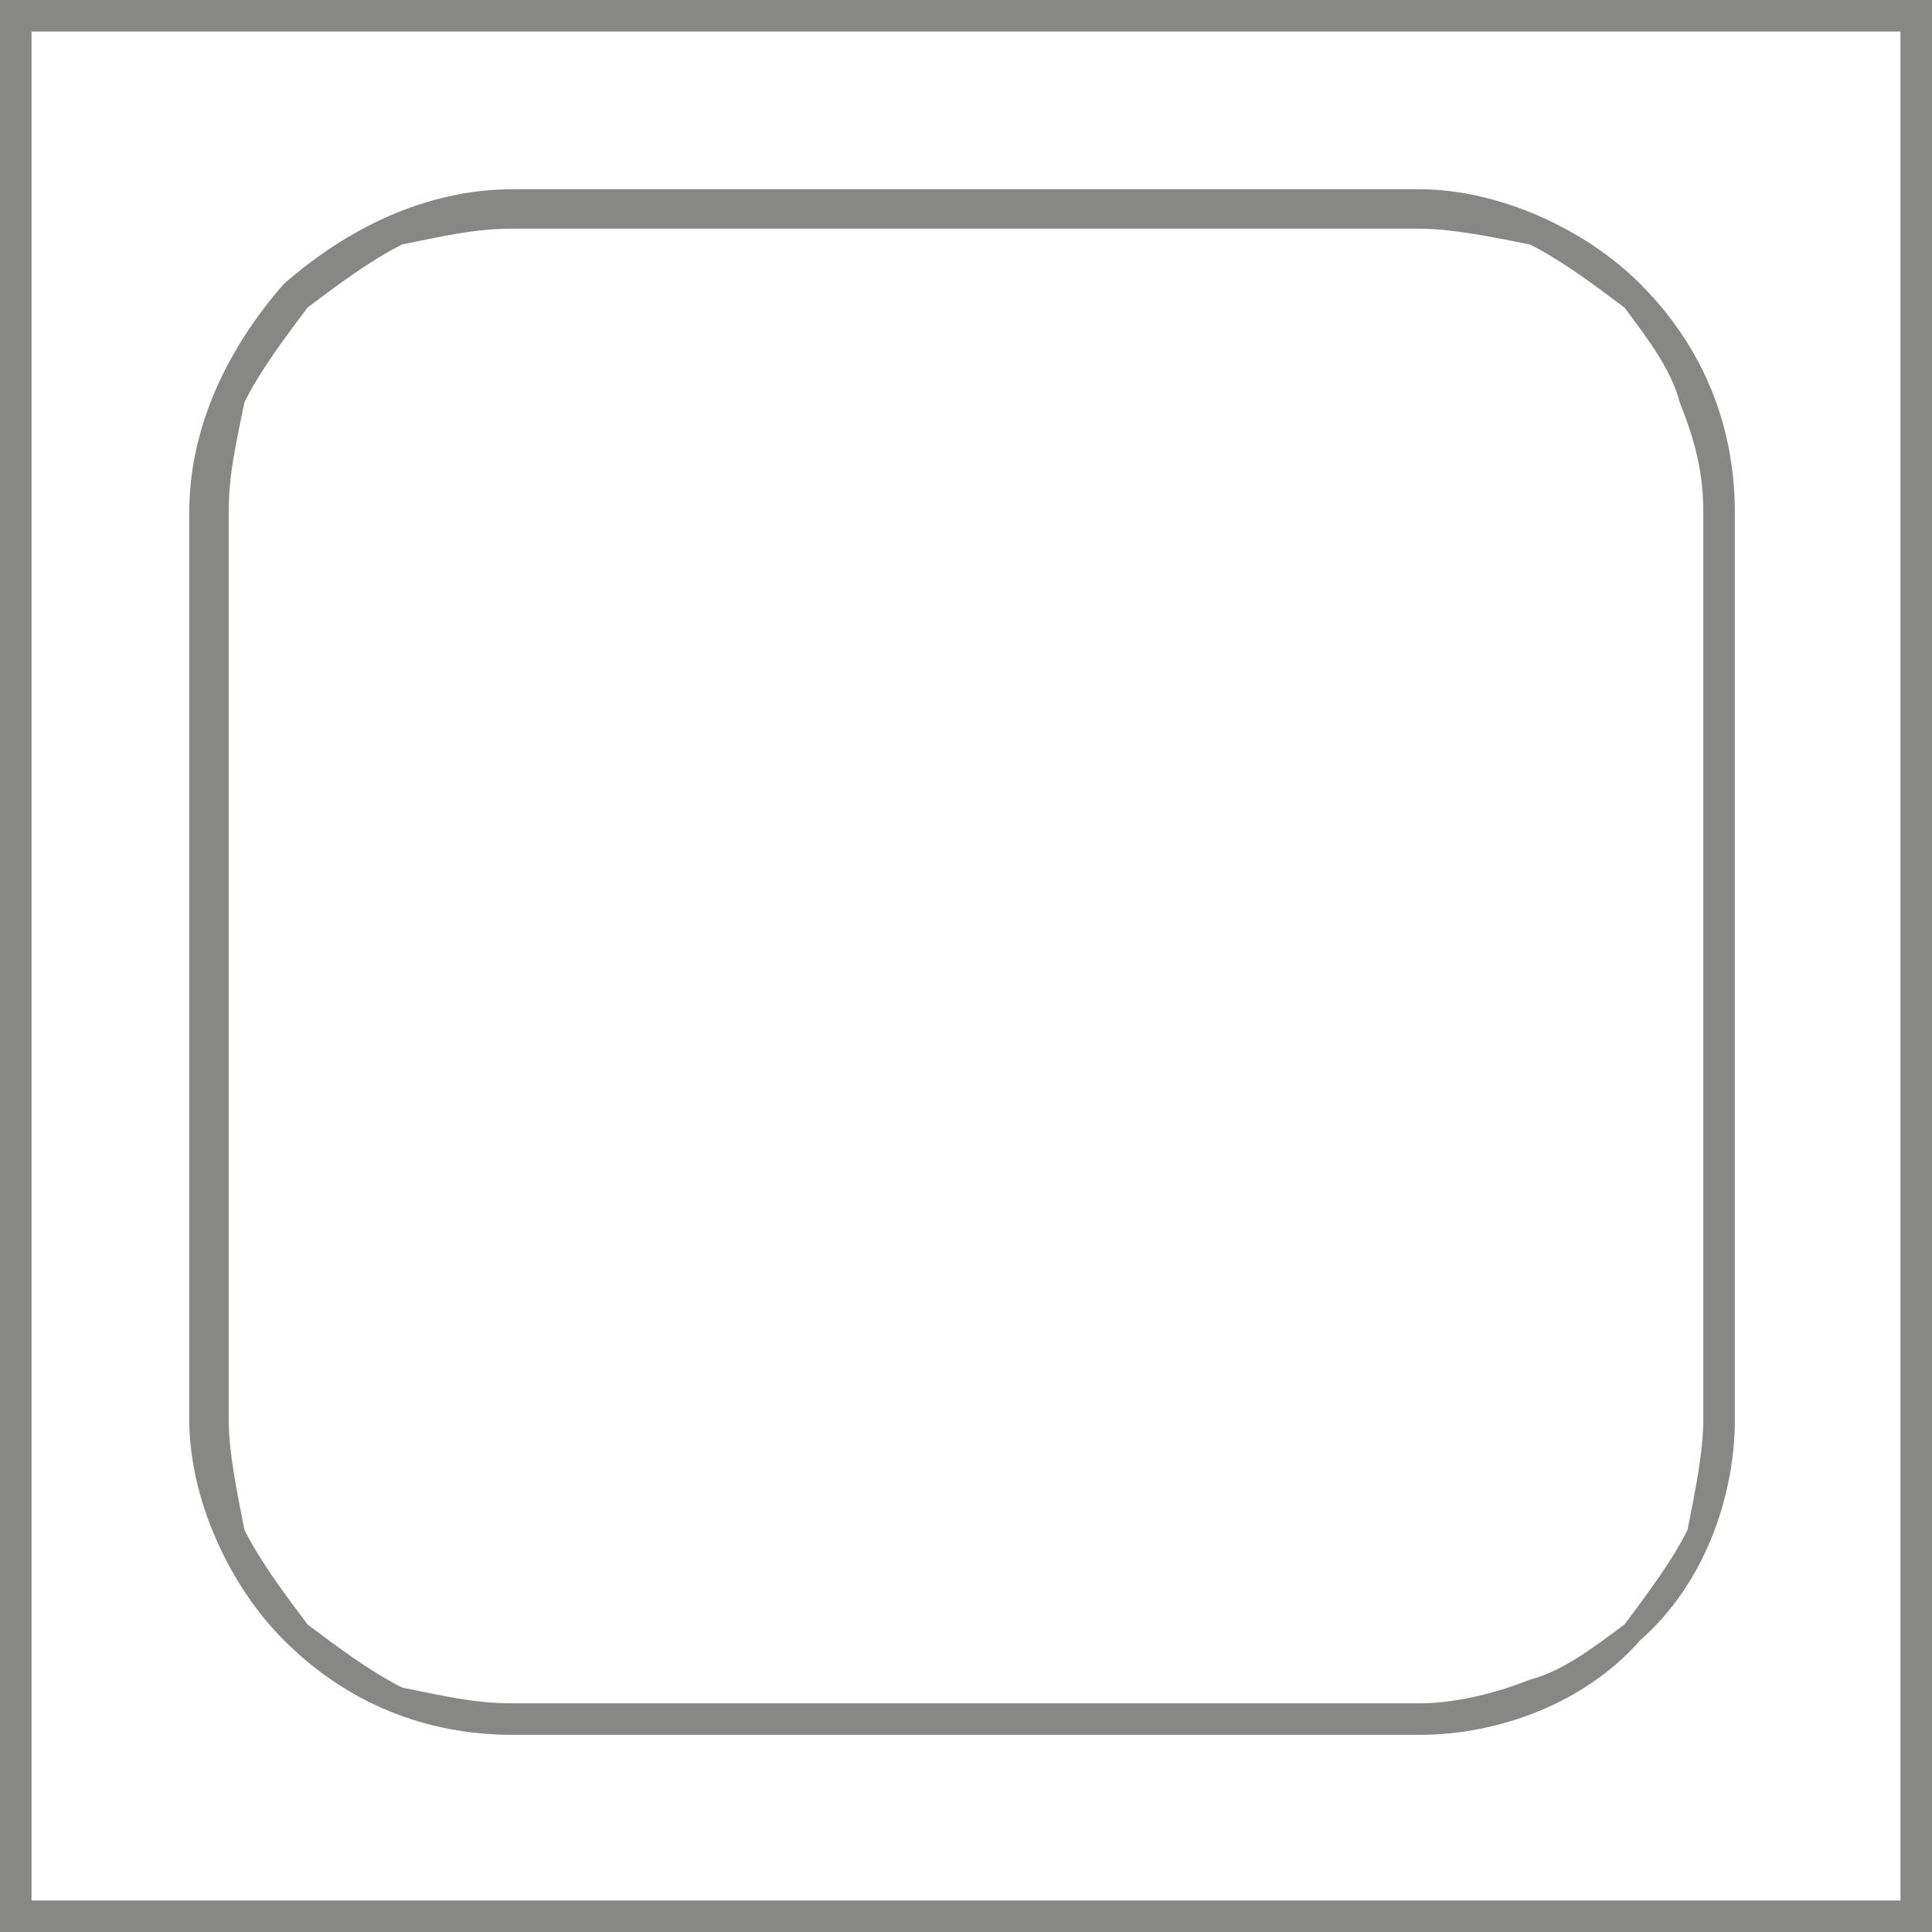
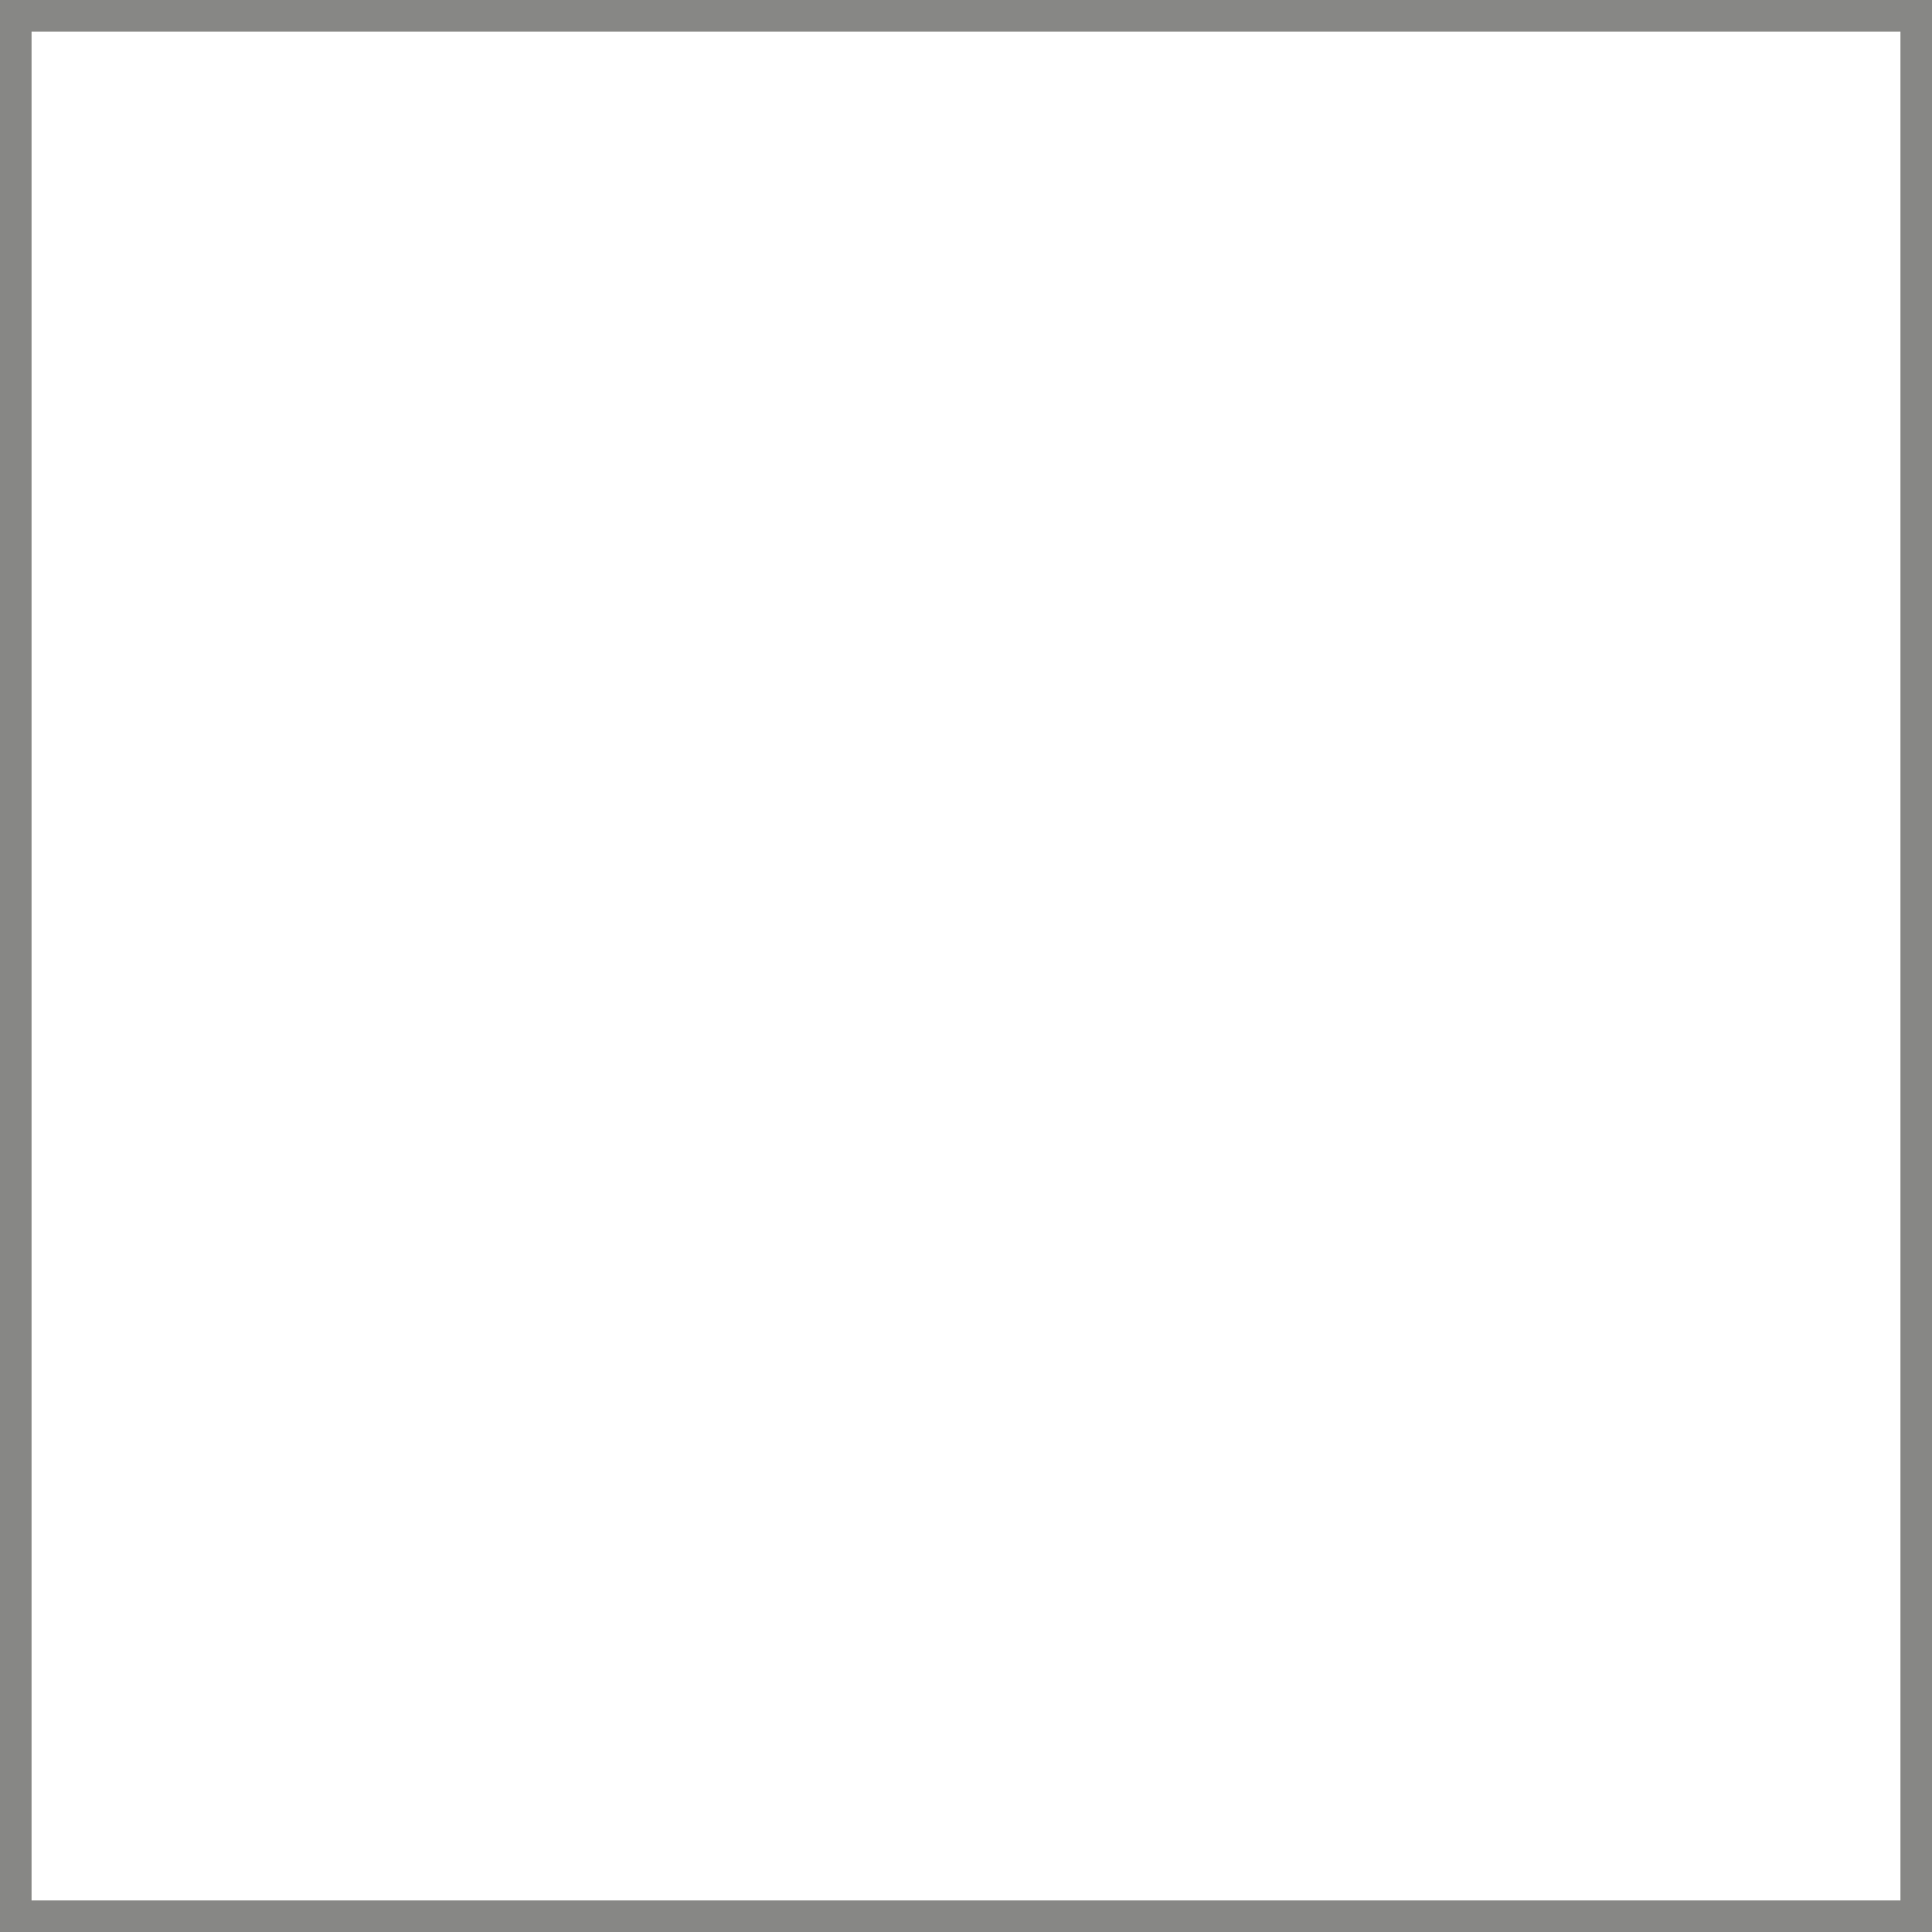
<svg xmlns="http://www.w3.org/2000/svg" xml:space="preserve" width="209px" height="209px" version="1.1" style="shape-rendering:geometricPrecision; text-rendering:geometricPrecision; image-rendering:optimizeQuality; fill-rule:evenodd; clip-rule:evenodd" viewBox="0 0 2.45 2.45">
  <defs>
    <style type="text/css"> .fil0 {fill:none} .fil1 {fill:#878785} </style>
  </defs>
  <g id="Warstwa_x0020_1">
-     <rect id="Tło" class="fil0" width="2.45" height="2.45" />
    <rect id="Tło_0" class="fil0" width="2.45" height="2.45" />
    <g id="_2695419223344">
      <g>
-         <path class="fil1" d="M0.65 2.16l1.15 0 0 0c0.04,0 0.09,-0.01 0.14,-0.03 0.04,-0.01 0.08,-0.04 0.12,-0.07 0.03,-0.04 0.06,-0.08 0.08,-0.12 0.01,-0.05 0.02,-0.1 0.02,-0.14l0 0 0 -1.15 0 0c0,-0.05 -0.01,-0.09 -0.03,-0.14 -0.01,-0.04 -0.04,-0.08 -0.07,-0.12 -0.04,-0.03 -0.08,-0.06 -0.12,-0.08 -0.05,-0.01 -0.1,-0.02 -0.14,-0.02l0 0 -1.15 0 0 0c-0.05,0 -0.09,0.01 -0.14,0.02 -0.04,0.02 -0.08,0.05 -0.12,0.08 -0.03,0.04 -0.06,0.08 -0.08,0.12 -0.01,0.05 -0.02,0.09 -0.02,0.14l0 0 0 1.15 0 0c0,0.04 0.01,0.09 0.02,0.14 0.02,0.04 0.05,0.08 0.08,0.12 0.04,0.03 0.08,0.06 0.12,0.08 0.05,0.01 0.09,0.02 0.14,0.02l0 0zm0 0.04l1.15 0c0.1,0 0.21,-0.04 0.28,-0.12 0.08,-0.07 0.12,-0.18 0.12,-0.28l0 -1.15c0,-0.11 -0.04,-0.21 -0.12,-0.29 -0.07,-0.07 -0.18,-0.12 -0.28,-0.12l-1.15 0c-0.11,0 -0.21,0.05 -0.29,0.12 -0.07,0.08 -0.12,0.18 -0.12,0.29l0 1.15c0,0.1 0.05,0.21 0.12,0.28 0.08,0.08 0.18,0.12 0.29,0.12z" />
-       </g>
+         </g>
      <g>
        <path class="fil1" d="M0.04 2.41l2.37 0 0 -2.37 -2.37 0 0 2.37zm-0.04 0.04l2.45 0 0 -2.45 -2.45 0 0 2.45z" />
      </g>
    </g>
  </g>
</svg>